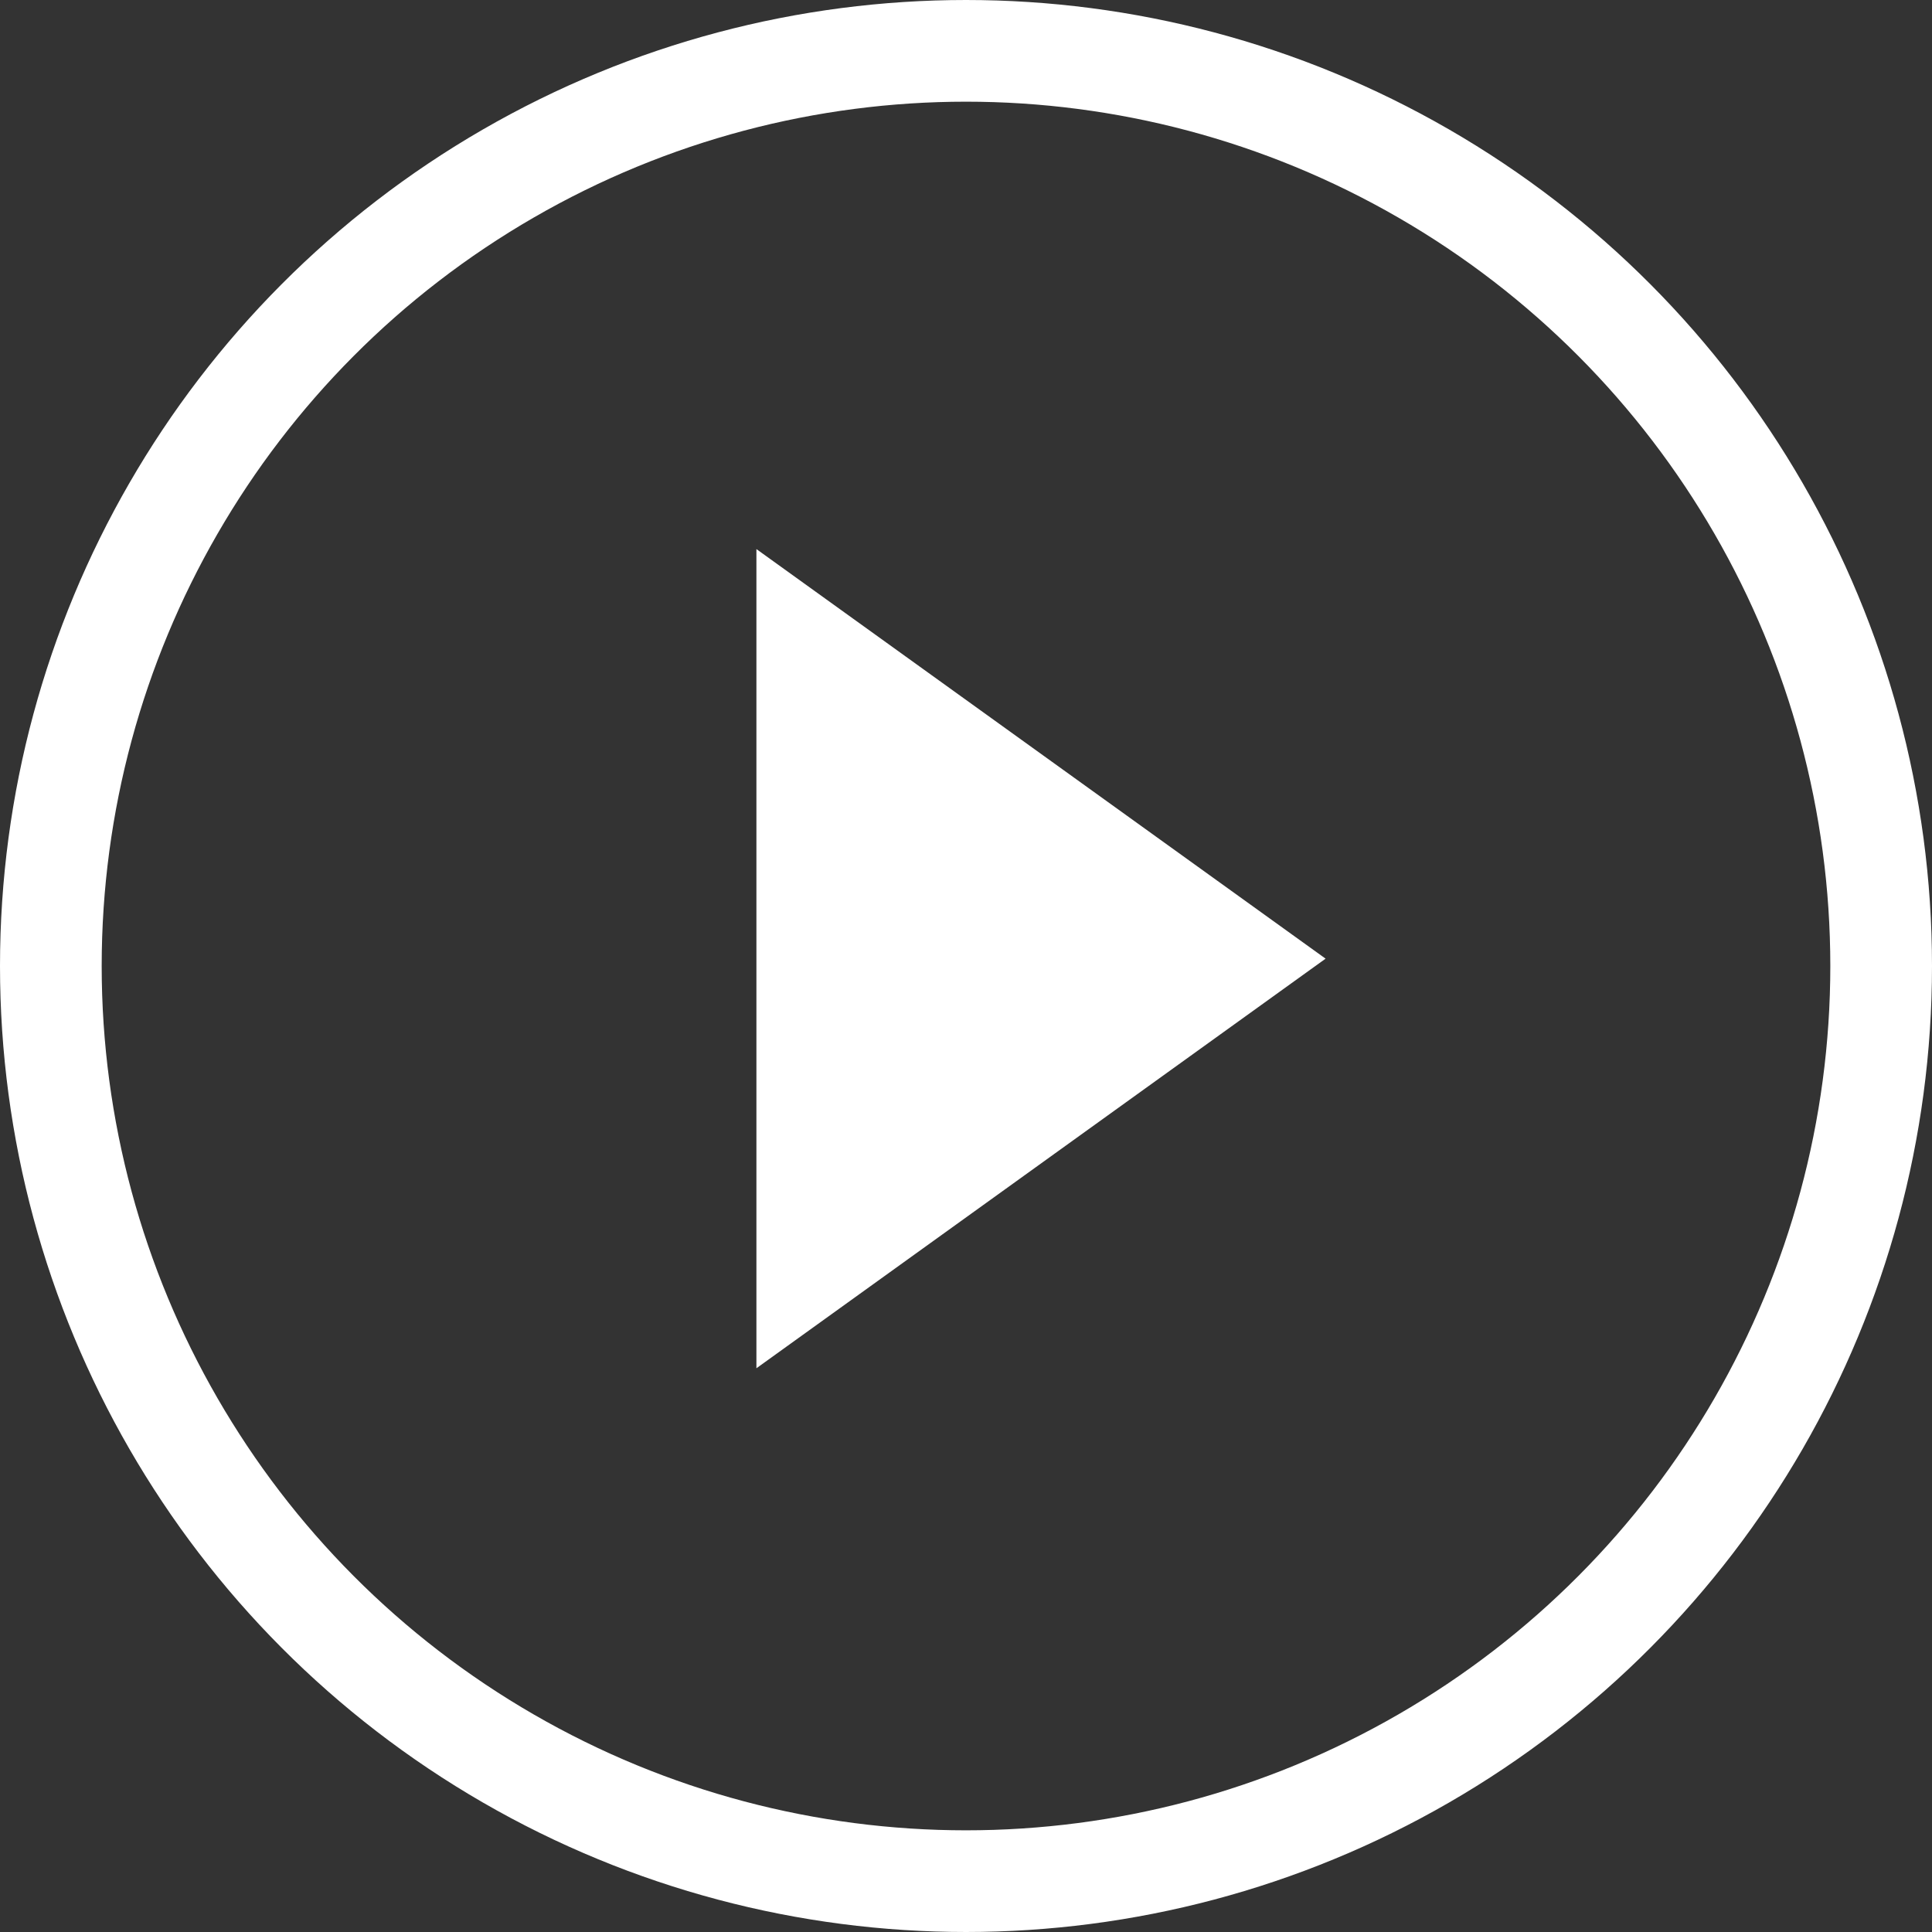
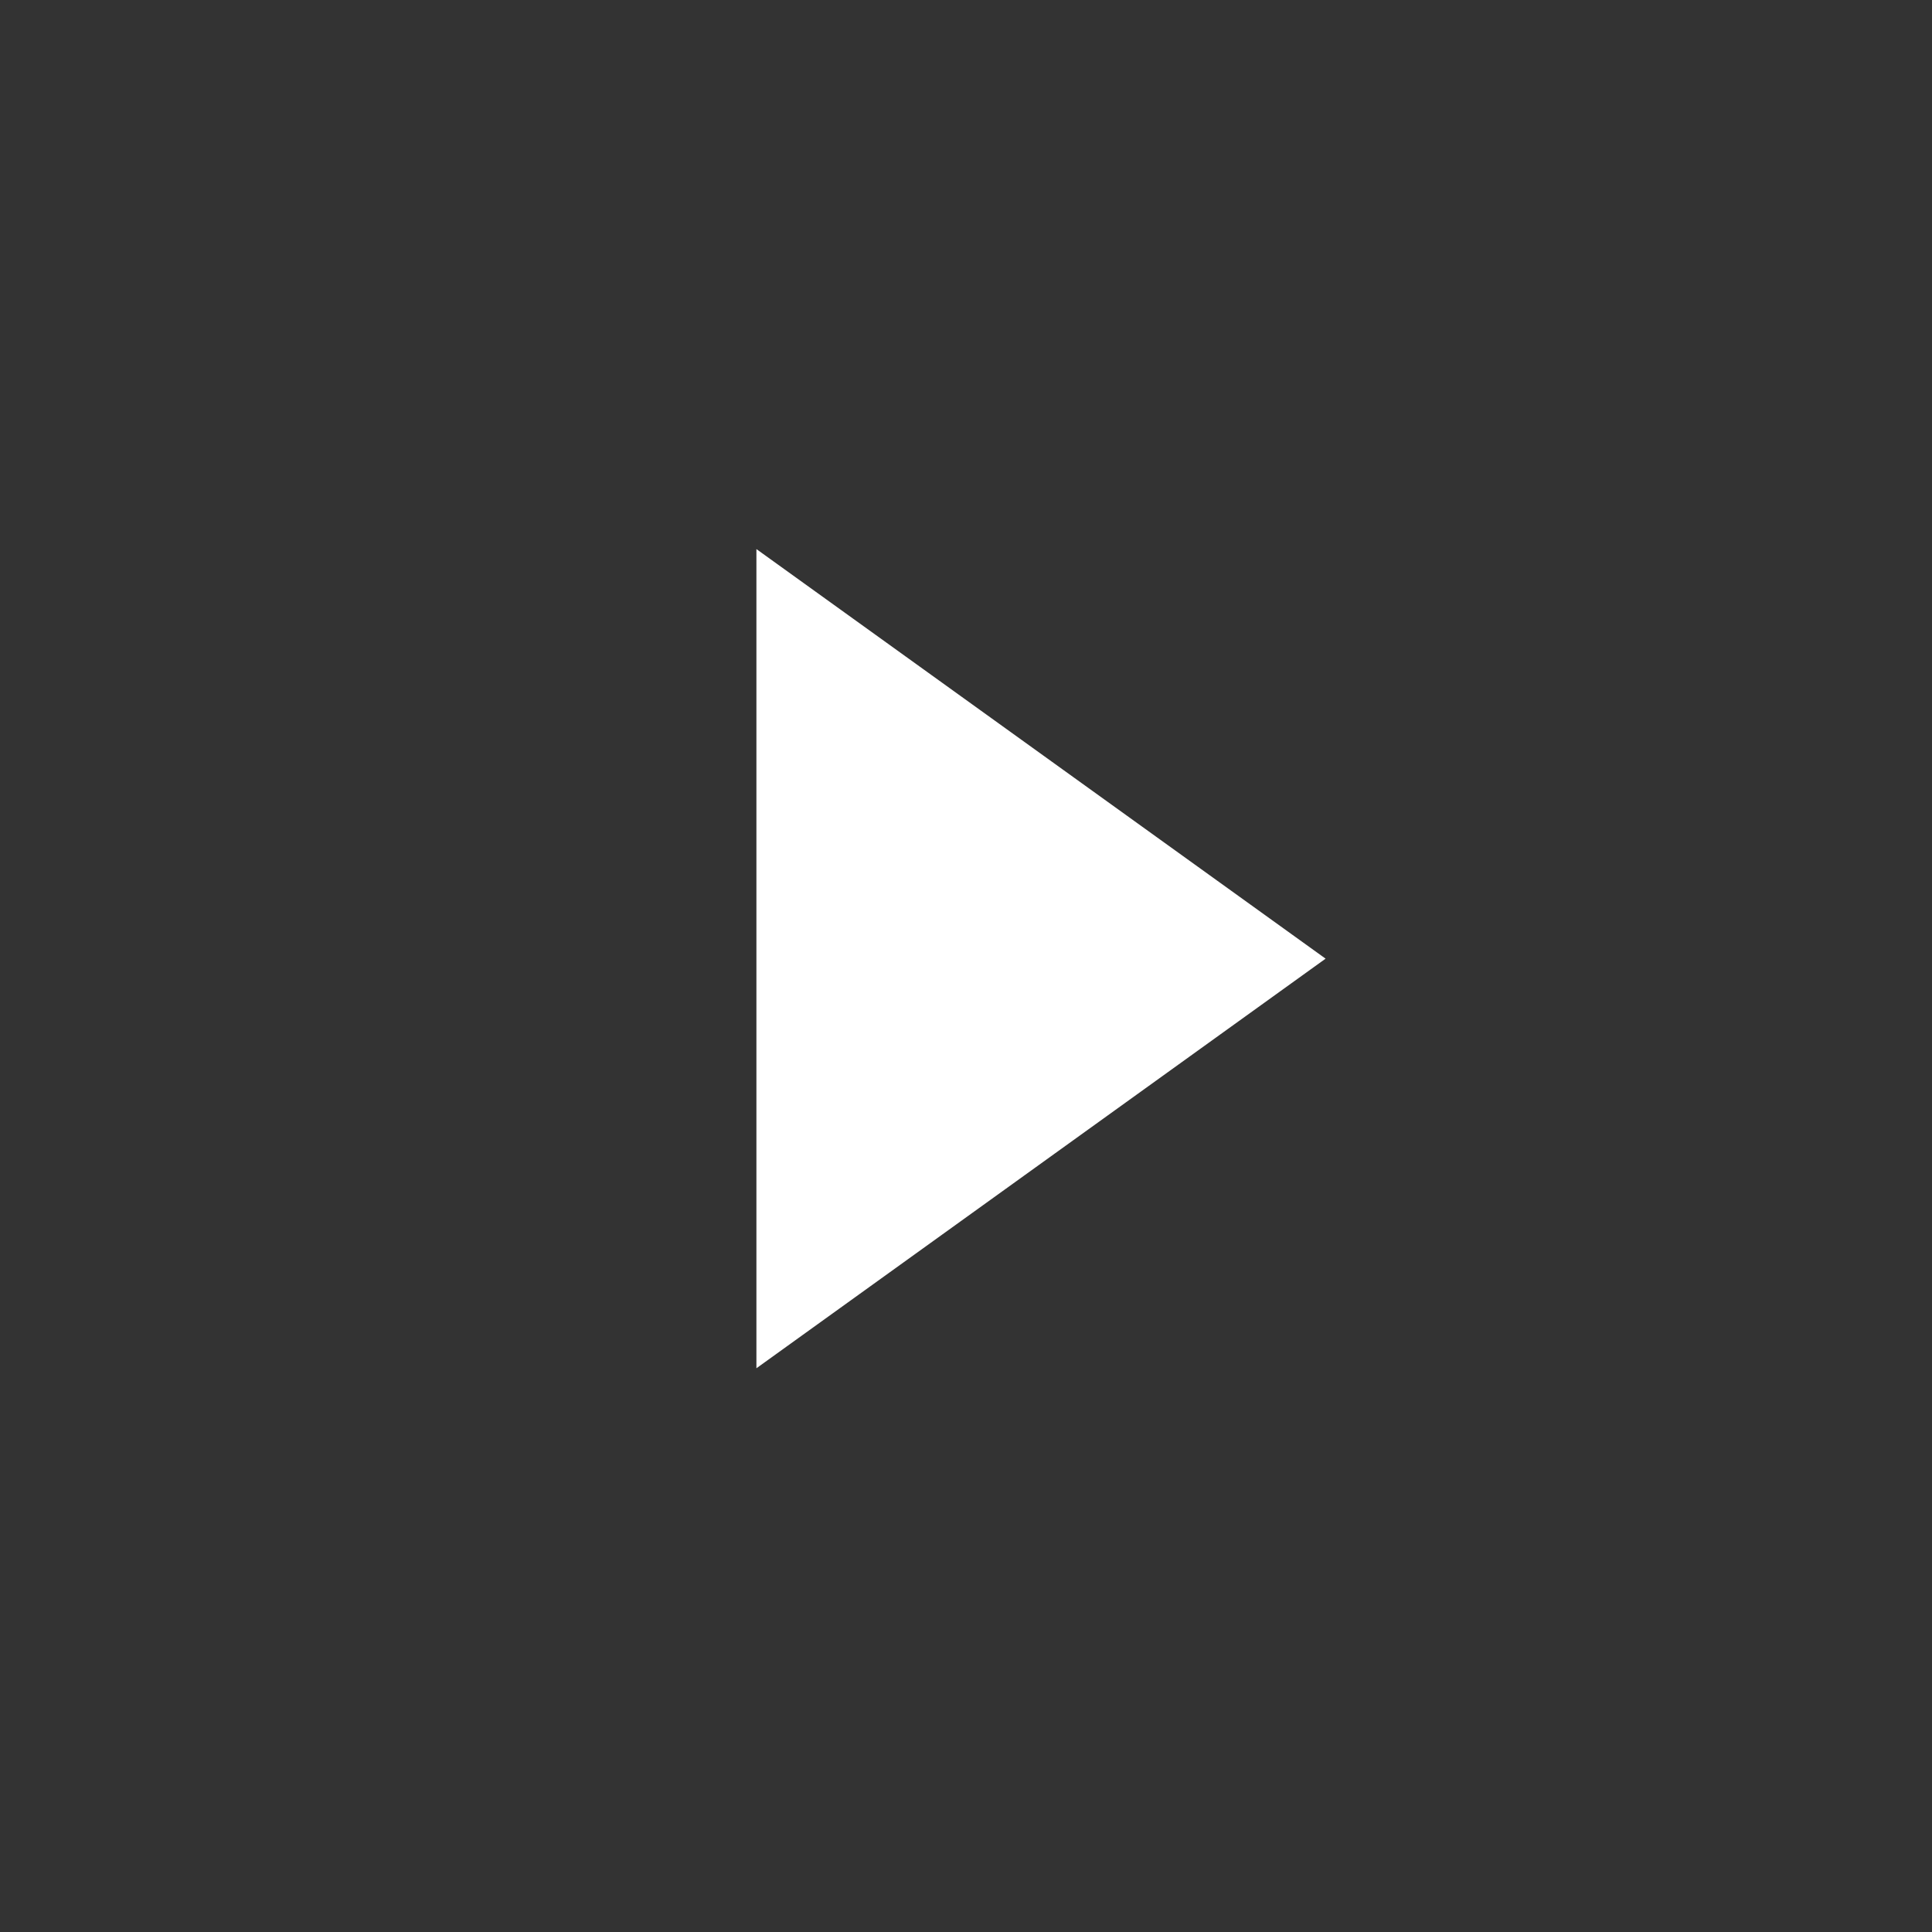
<svg xmlns="http://www.w3.org/2000/svg" width="114px" height="114px" viewBox="0 0 114 114" version="1.1">
  <rect x="0" y="0" width="114" height="114" fill="#333333" stroke="none" />
  <title>Group</title>
  <g id="Page-1" stroke="none" stroke-width="1" fill="none" fill-rule="evenodd">
    <g id="Group" transform="translate(3, 3)">
-       <circle id="Oval" stroke="#FFFFFF" stroke-width="6" cx="54" cy="54" r="54" />
      <polygon id="Path" fill="#FFFFFF" points="41.633 29.399 41.633 77.736 75.218 53.567" />
    </g>
  </g>
</svg>